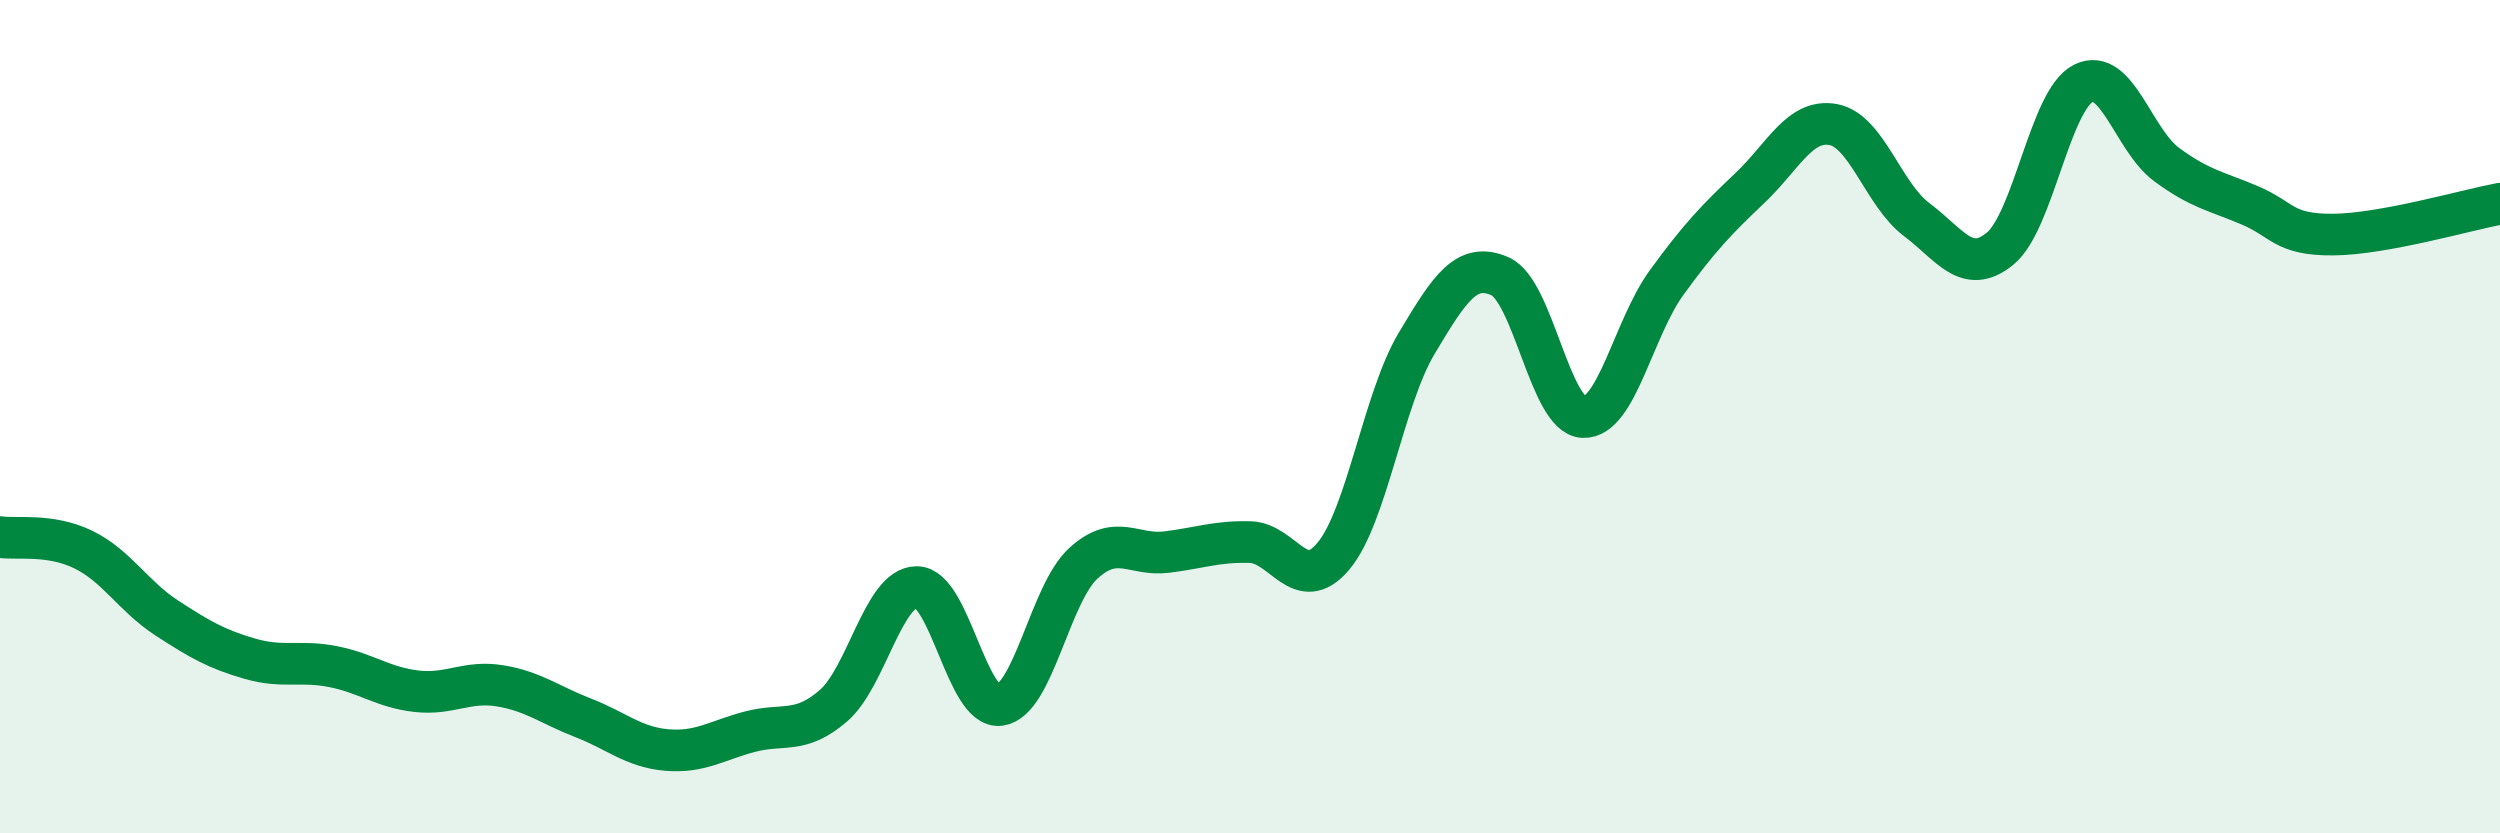
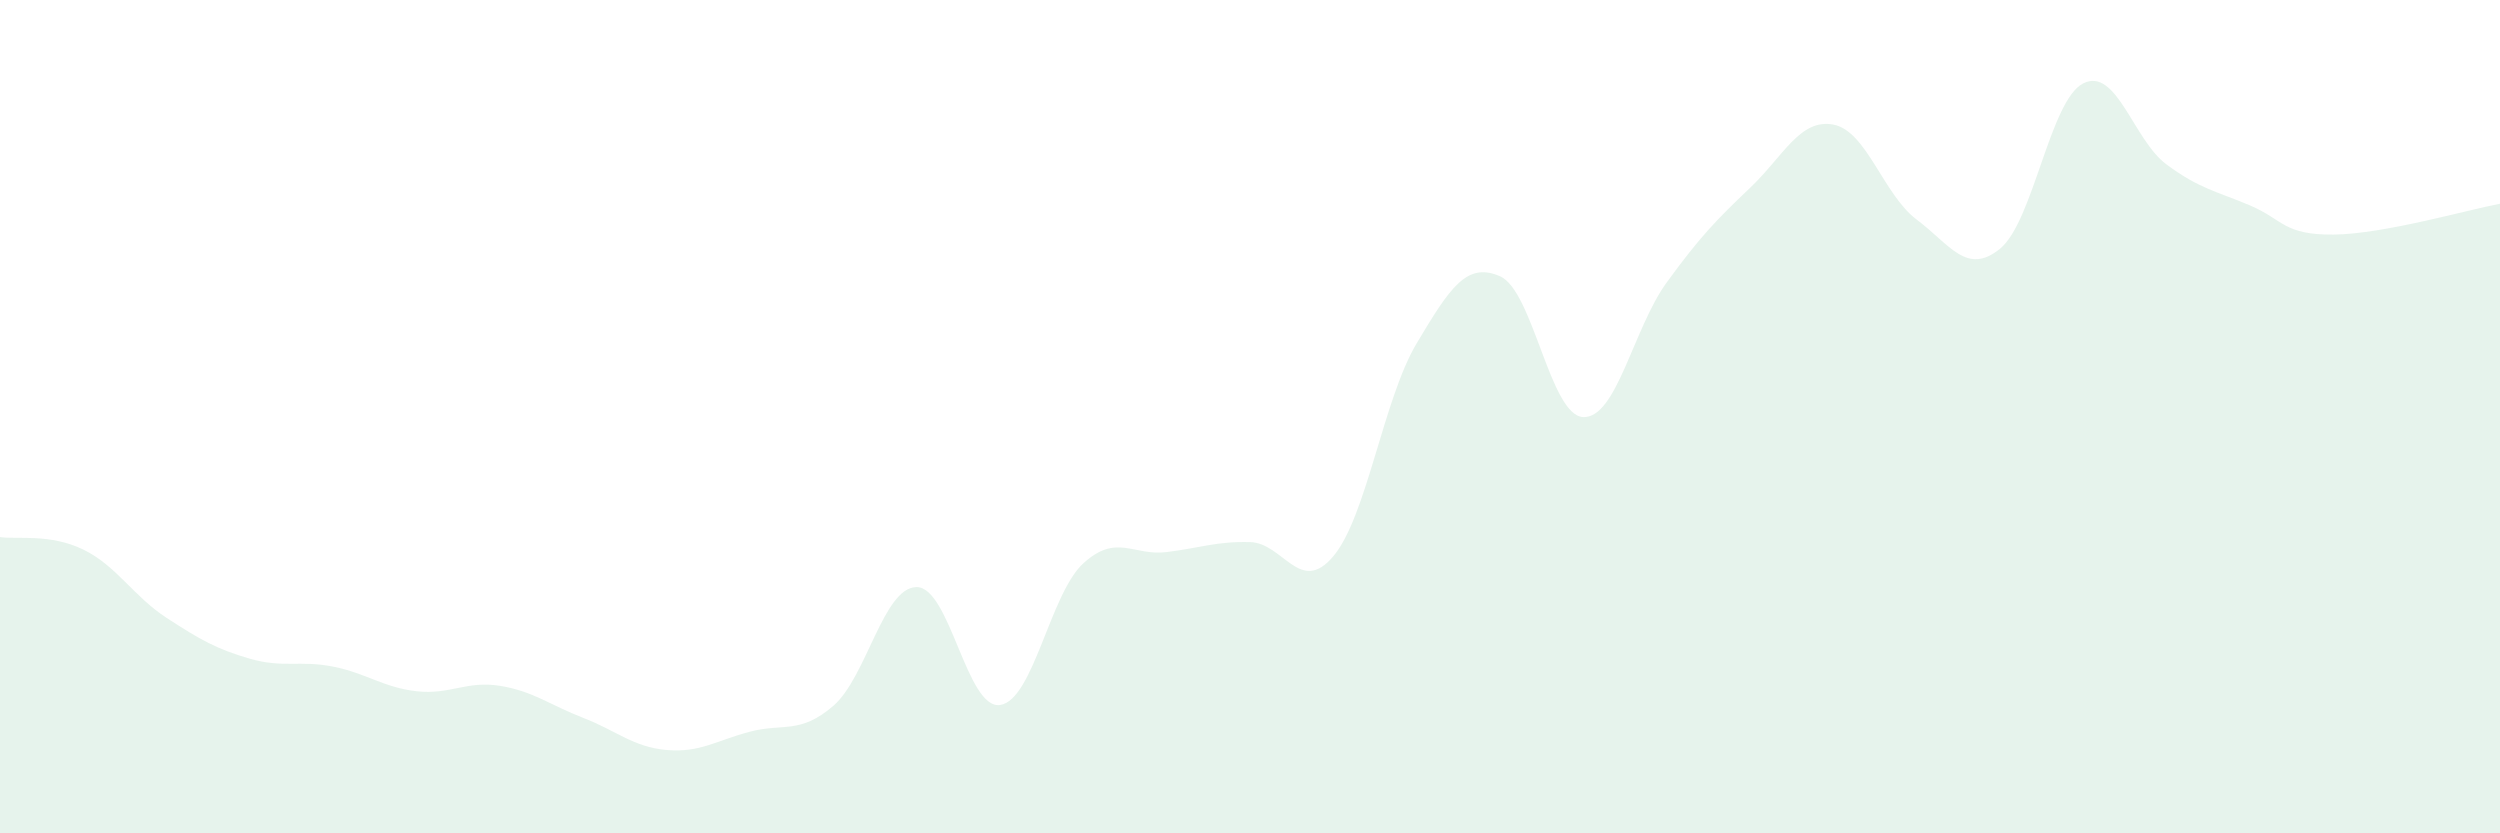
<svg xmlns="http://www.w3.org/2000/svg" width="60" height="20" viewBox="0 0 60 20">
  <path d="M 0,12.89 C 0.4,12.95 1.2,12.8 2,13.19 C 2.8,13.58 3.2,14.31 4,14.83 C 4.8,15.35 5.2,15.58 6,15.81 C 6.8,16.04 7.2,15.84 8,16 C 8.8,16.16 9.2,16.5 10,16.59 C 10.8,16.68 11.2,16.33 12,16.46 C 12.8,16.59 13.2,16.92 14,17.23 C 14.8,17.54 15.2,17.93 16,18 C 16.8,18.07 17.2,17.77 18,17.56 C 18.8,17.35 19.2,17.63 20,16.94 C 20.8,16.25 21.2,14.09 22,14.09 C 22.8,14.09 23.2,17.03 24,16.92 C 24.8,16.81 25.2,14.25 26,13.52 C 26.8,12.79 27.2,13.35 28,13.25 C 28.8,13.15 29.2,12.99 30,13.01 C 30.8,13.03 31.2,14.3 32,13.35 C 32.8,12.4 33.2,9.58 34,8.24 C 34.8,6.9 35.2,6.28 36,6.63 C 36.8,6.98 37.2,9.98 38,10.01 C 38.8,10.04 39.2,7.88 40,6.78 C 40.8,5.68 41.2,5.27 42,4.51 C 42.8,3.75 43.2,2.84 44,2.99 C 44.8,3.14 45.2,4.67 46,5.27 C 46.8,5.87 47.2,6.62 48,5.97 C 48.8,5.32 49.2,2.4 50,2 C 50.8,1.6 51.2,3.36 52,3.95 C 52.8,4.54 53.2,4.59 54,4.93 C 54.8,5.27 54.8,5.64 56,5.63 C 57.2,5.62 59.2,5.04 60,4.89L60 20L0 20Z" fill="#008740" opacity="0.1" stroke-linecap="round" stroke-linejoin="round" />
-   <path d="M 0,12.89 C 0.4,12.95 1.2,12.8 2,13.19 C 2.8,13.58 3.2,14.31 4,14.83 C 4.8,15.35 5.2,15.58 6,15.81 C 6.8,16.04 7.2,15.84 8,16 C 8.8,16.16 9.2,16.5 10,16.59 C 10.8,16.68 11.2,16.33 12,16.46 C 12.8,16.59 13.2,16.92 14,17.23 C 14.8,17.54 15.2,17.93 16,18 C 16.8,18.07 17.2,17.77 18,17.56 C 18.8,17.35 19.2,17.63 20,16.94 C 20.8,16.25 21.2,14.09 22,14.09 C 22.8,14.09 23.2,17.03 24,16.92 C 24.8,16.81 25.2,14.25 26,13.52 C 26.8,12.79 27.2,13.35 28,13.25 C 28.8,13.15 29.2,12.99 30,13.01 C 30.8,13.03 31.2,14.3 32,13.35 C 32.8,12.4 33.2,9.58 34,8.24 C 34.8,6.9 35.2,6.28 36,6.63 C 36.8,6.98 37.2,9.98 38,10.01 C 38.8,10.04 39.2,7.88 40,6.78 C 40.8,5.68 41.2,5.27 42,4.51 C 42.8,3.75 43.2,2.84 44,2.99 C 44.8,3.14 45.2,4.67 46,5.27 C 46.8,5.87 47.2,6.62 48,5.97 C 48.8,5.32 49.2,2.4 50,2 C 50.8,1.6 51.2,3.36 52,3.95 C 52.8,4.54 53.2,4.59 54,4.93 C 54.8,5.27 54.8,5.64 56,5.63 C 57.2,5.62 59.2,5.04 60,4.89" stroke="#008740" stroke-width="1" fill="none" stroke-linecap="round" stroke-linejoin="round" />
</svg>